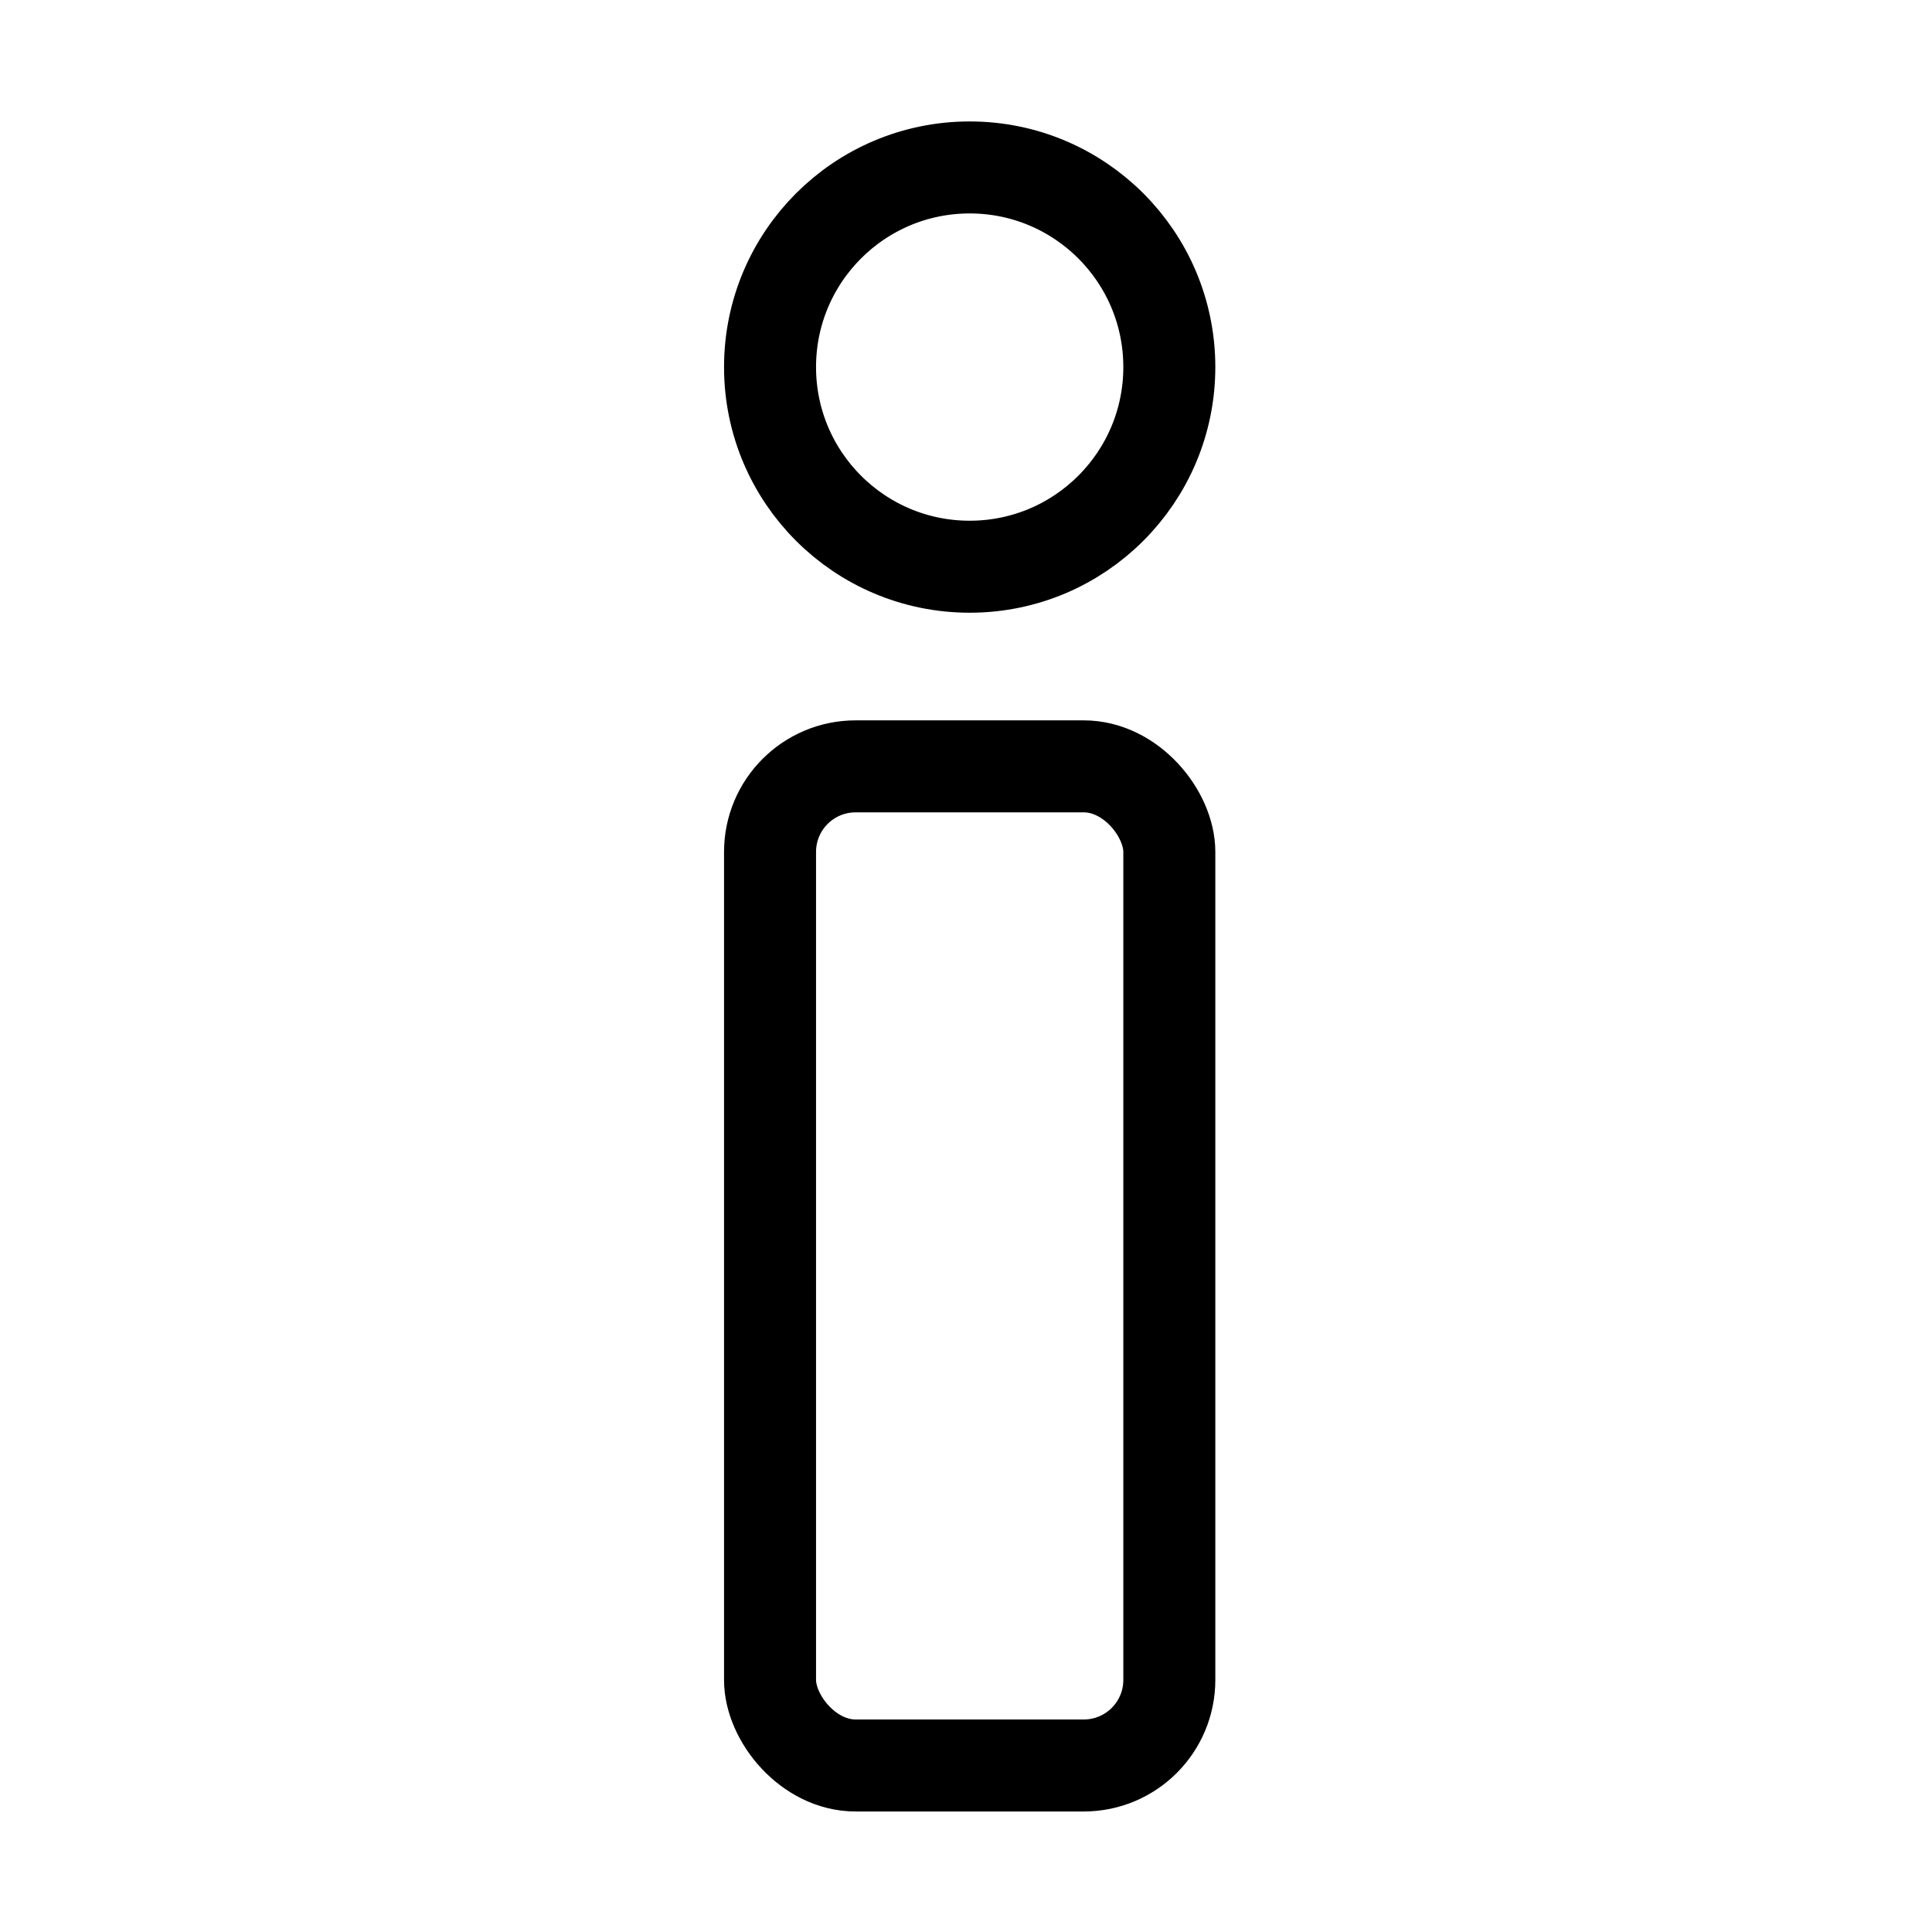
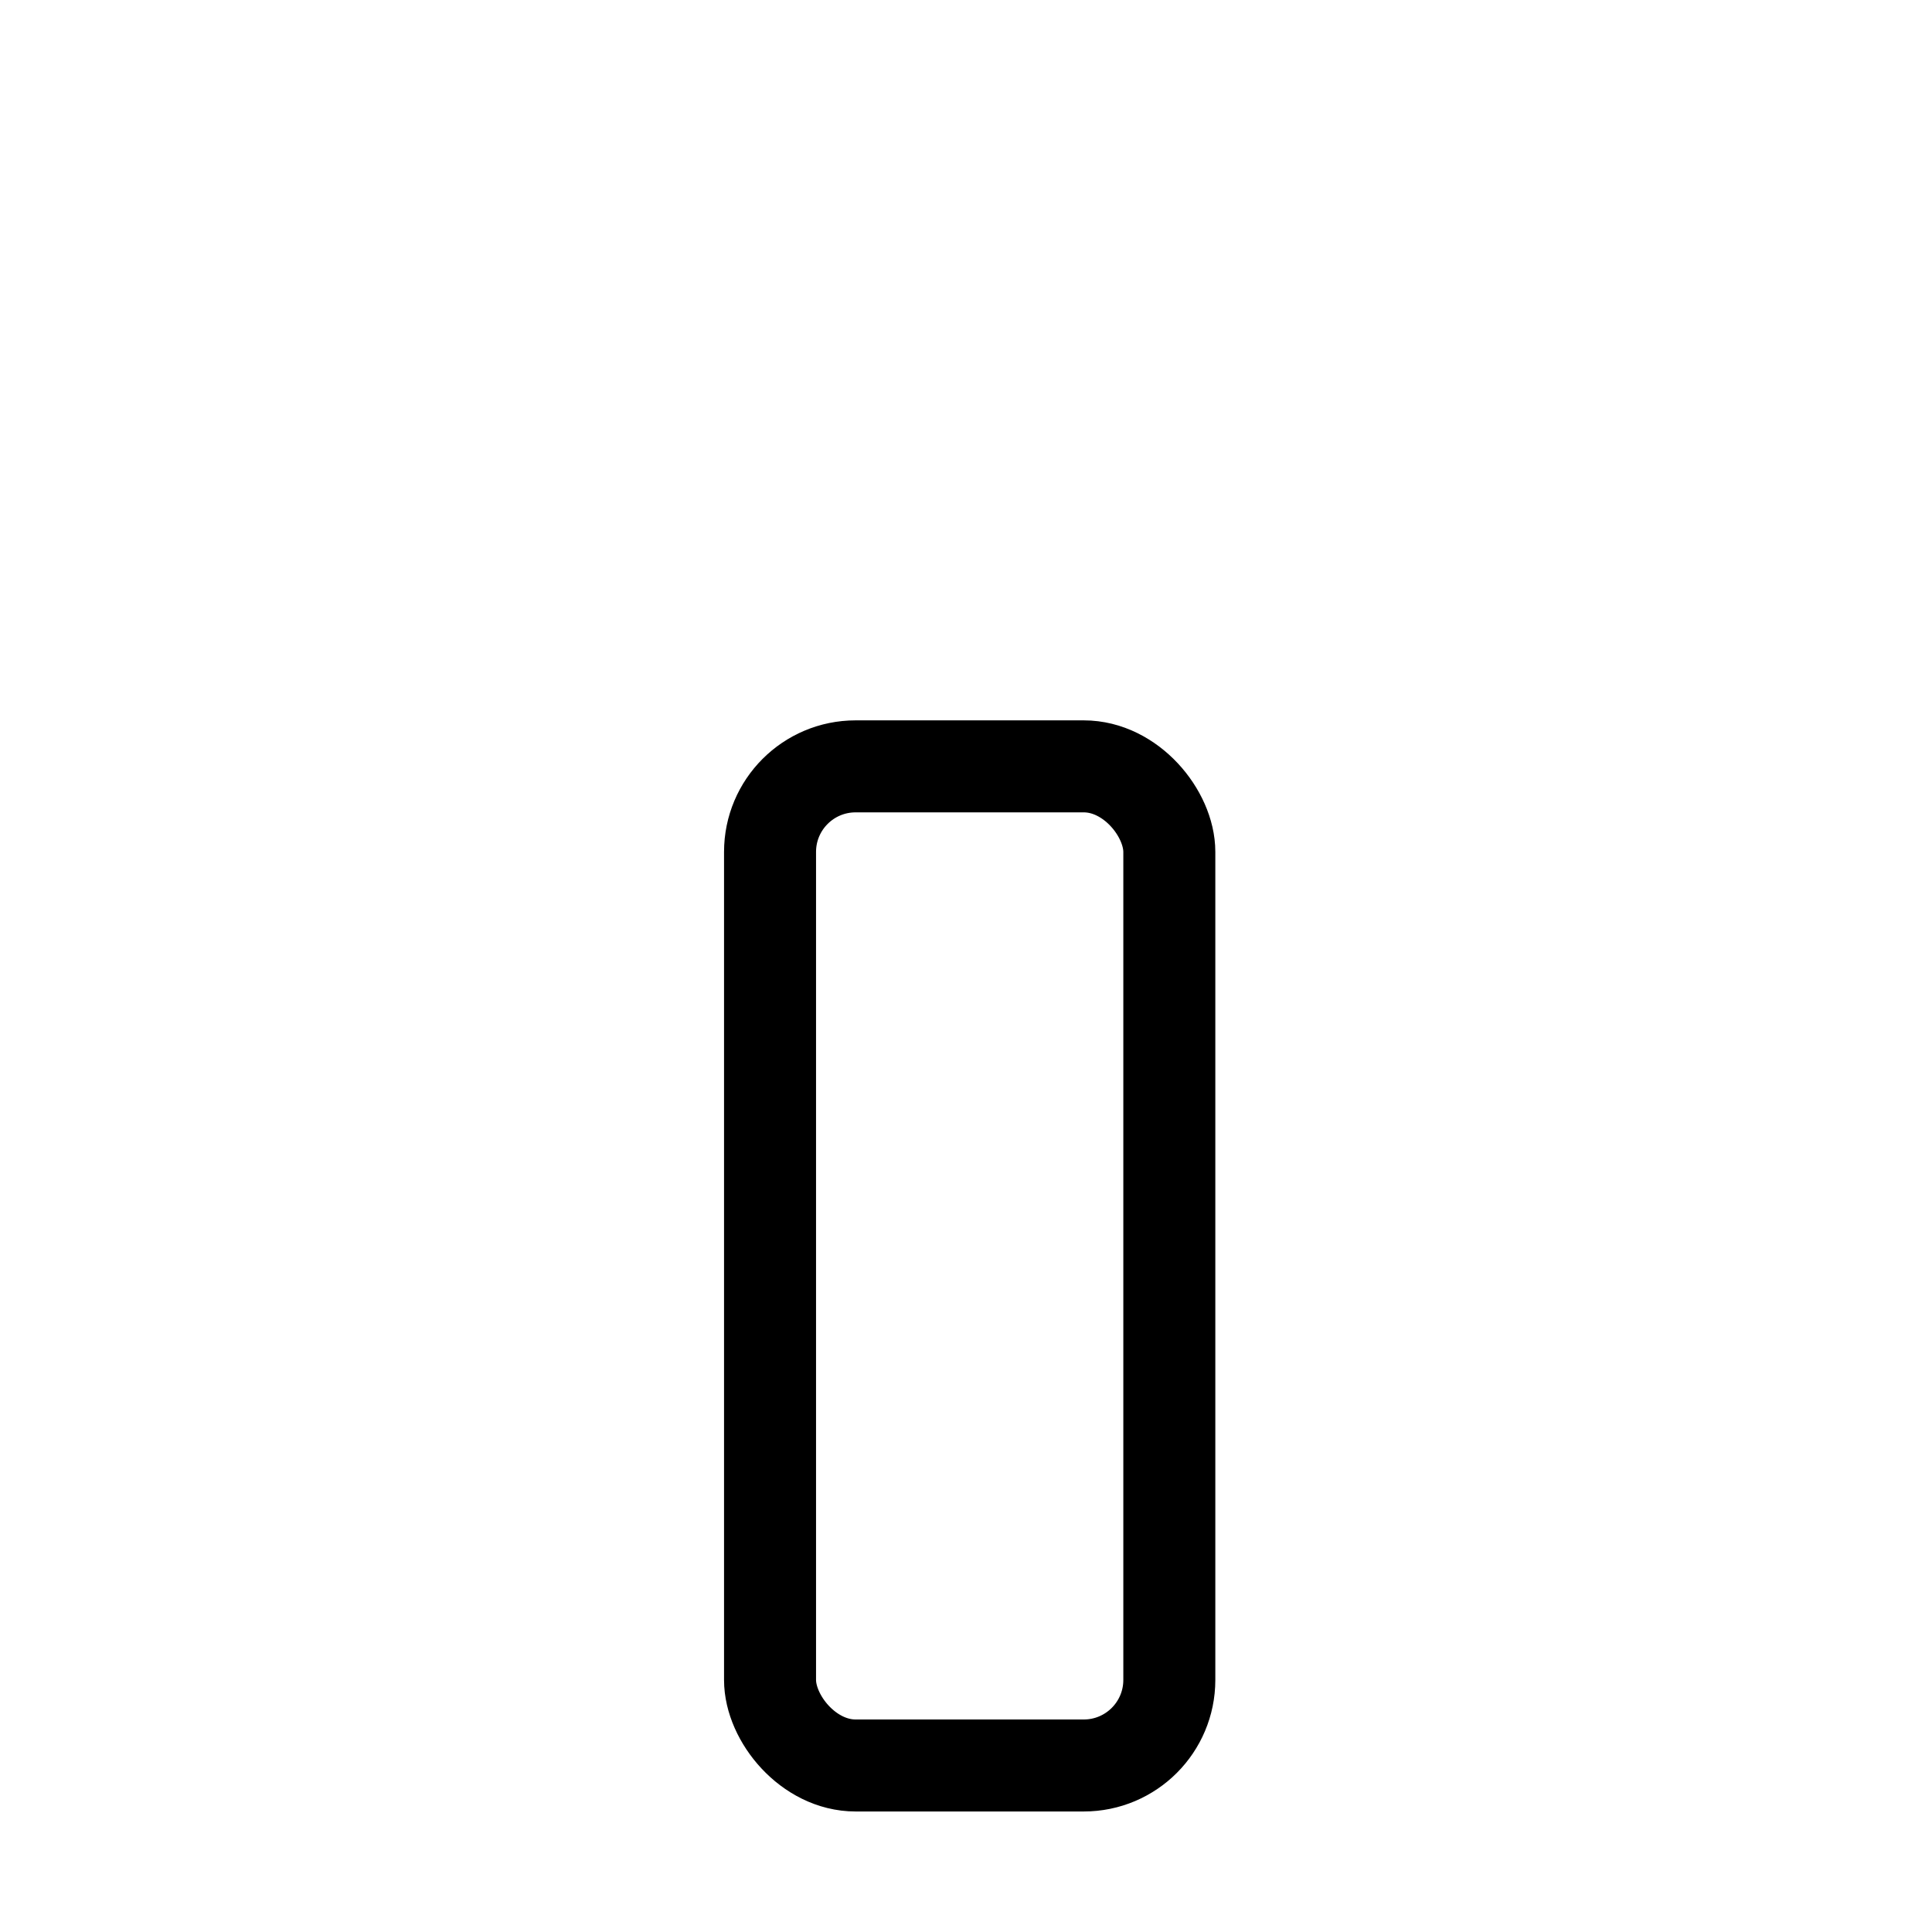
<svg xmlns="http://www.w3.org/2000/svg" id="Layer_1" data-name="Layer 1" viewBox="0 0 21 21">
  <defs>
    <style>.cls-1,.cls-2{fill:none;stroke:#000;stroke-miterlimit:10;}.cls-2{stroke-linecap:round;}</style>
  </defs>
-   <circle class="cls-1" cx="10.54" cy="3.99" r="2.17" />
  <rect class="cls-2" x="8.37" y="8.33" width="4.34" height="10.86" rx="0.93" />
</svg>